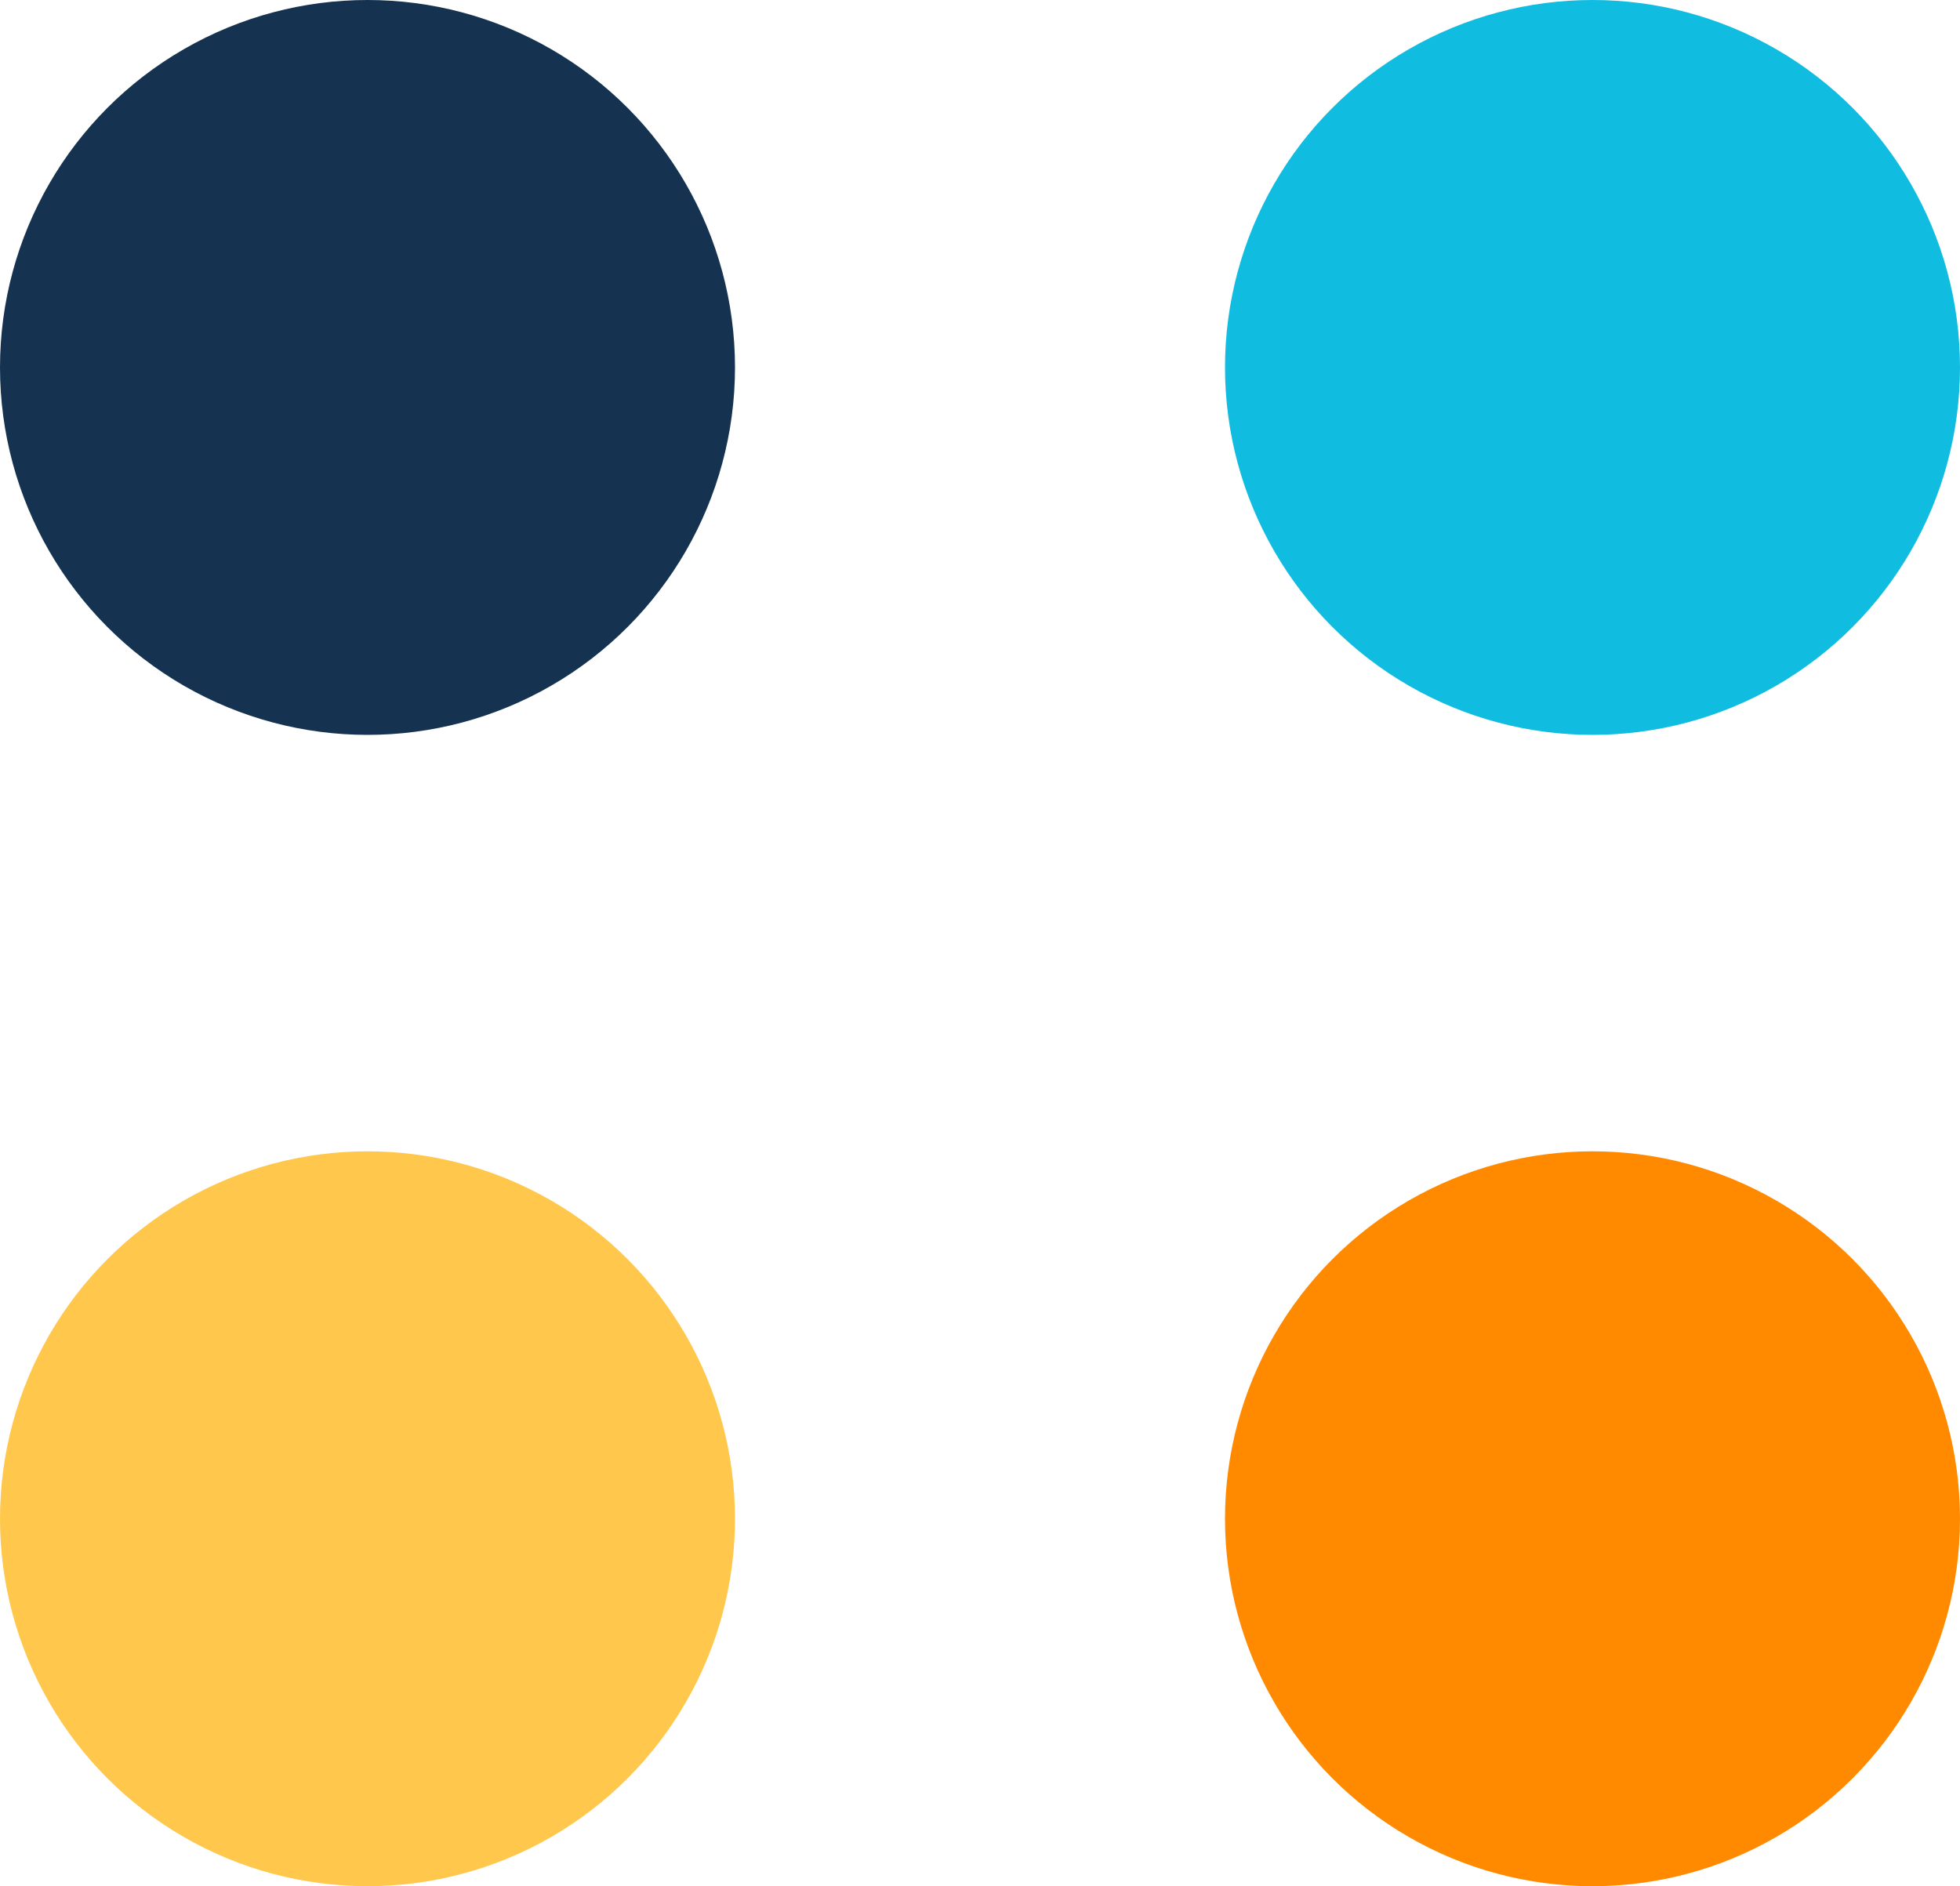
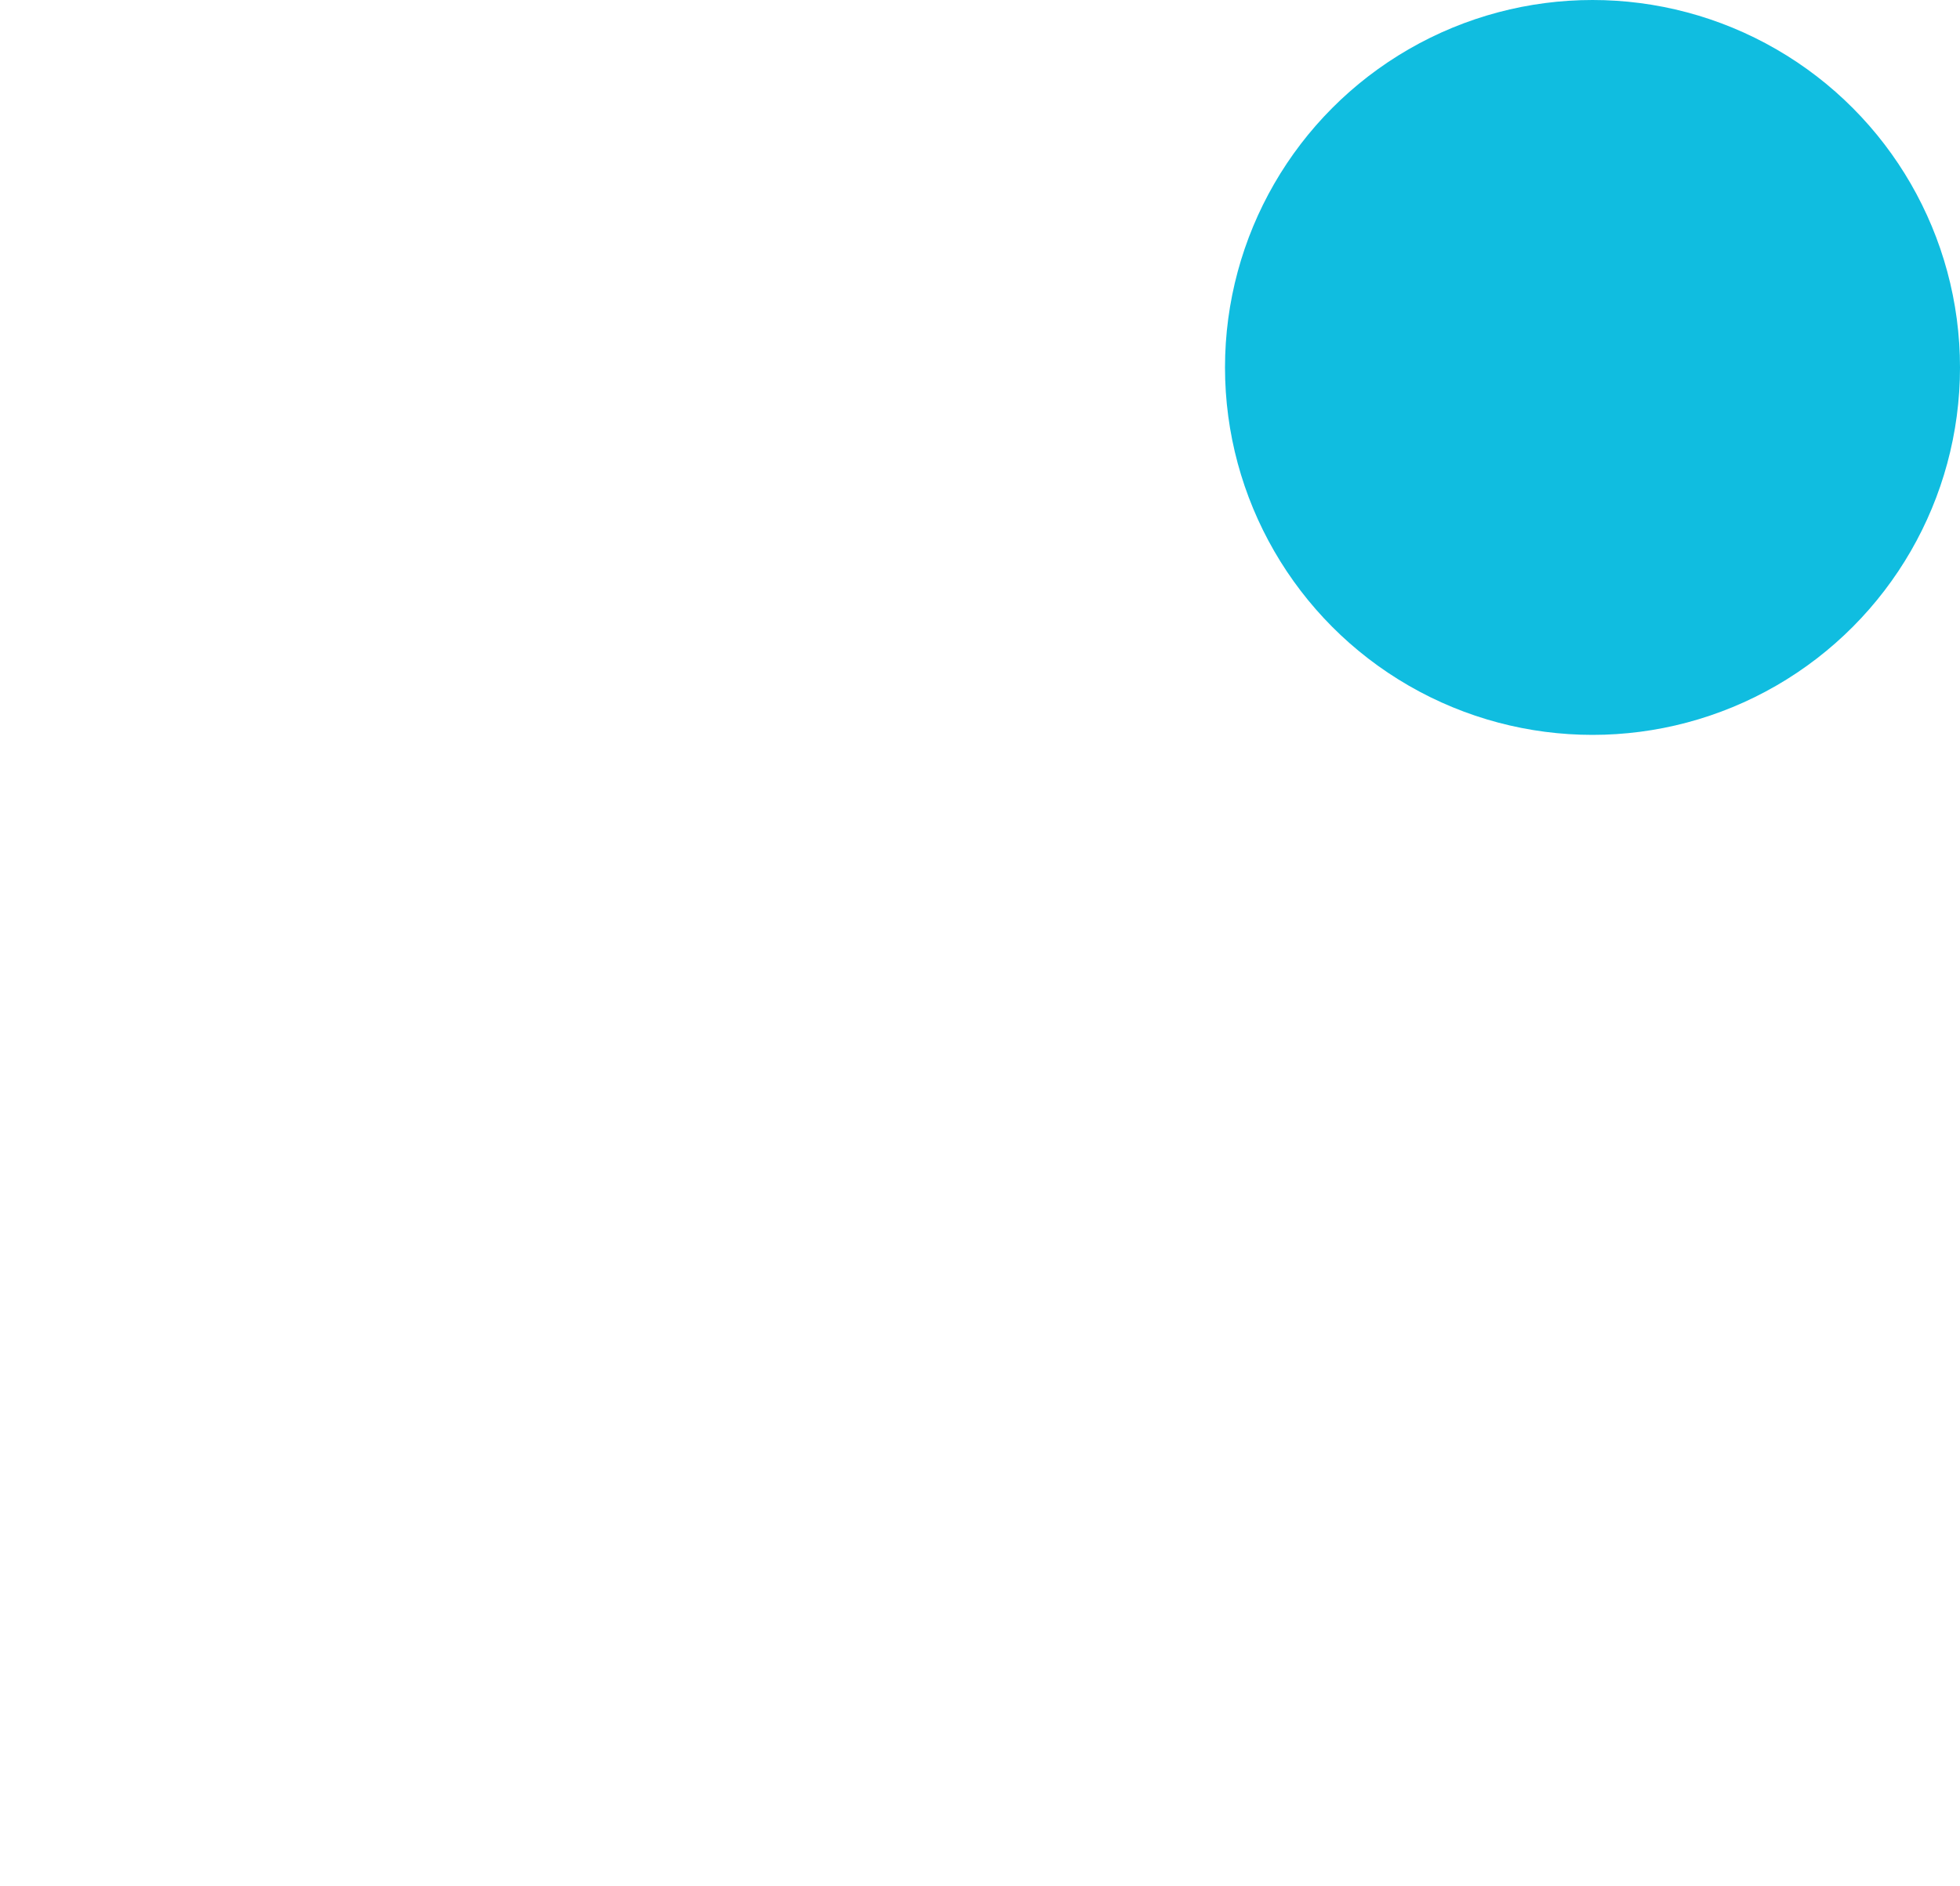
<svg xmlns="http://www.w3.org/2000/svg" width="80" height="77" viewBox="0 0 80 77" fill="none">
-   <circle cx="15" cy="15" r="15" fill="#153351" />
  <circle cx="65" cy="15" r="15" fill="#10BDE0" />
-   <circle cx="15" cy="62" r="15" fill="#FFC84D" />
-   <circle cx="65" cy="62" r="15" fill="#FF8A00" />
</svg>